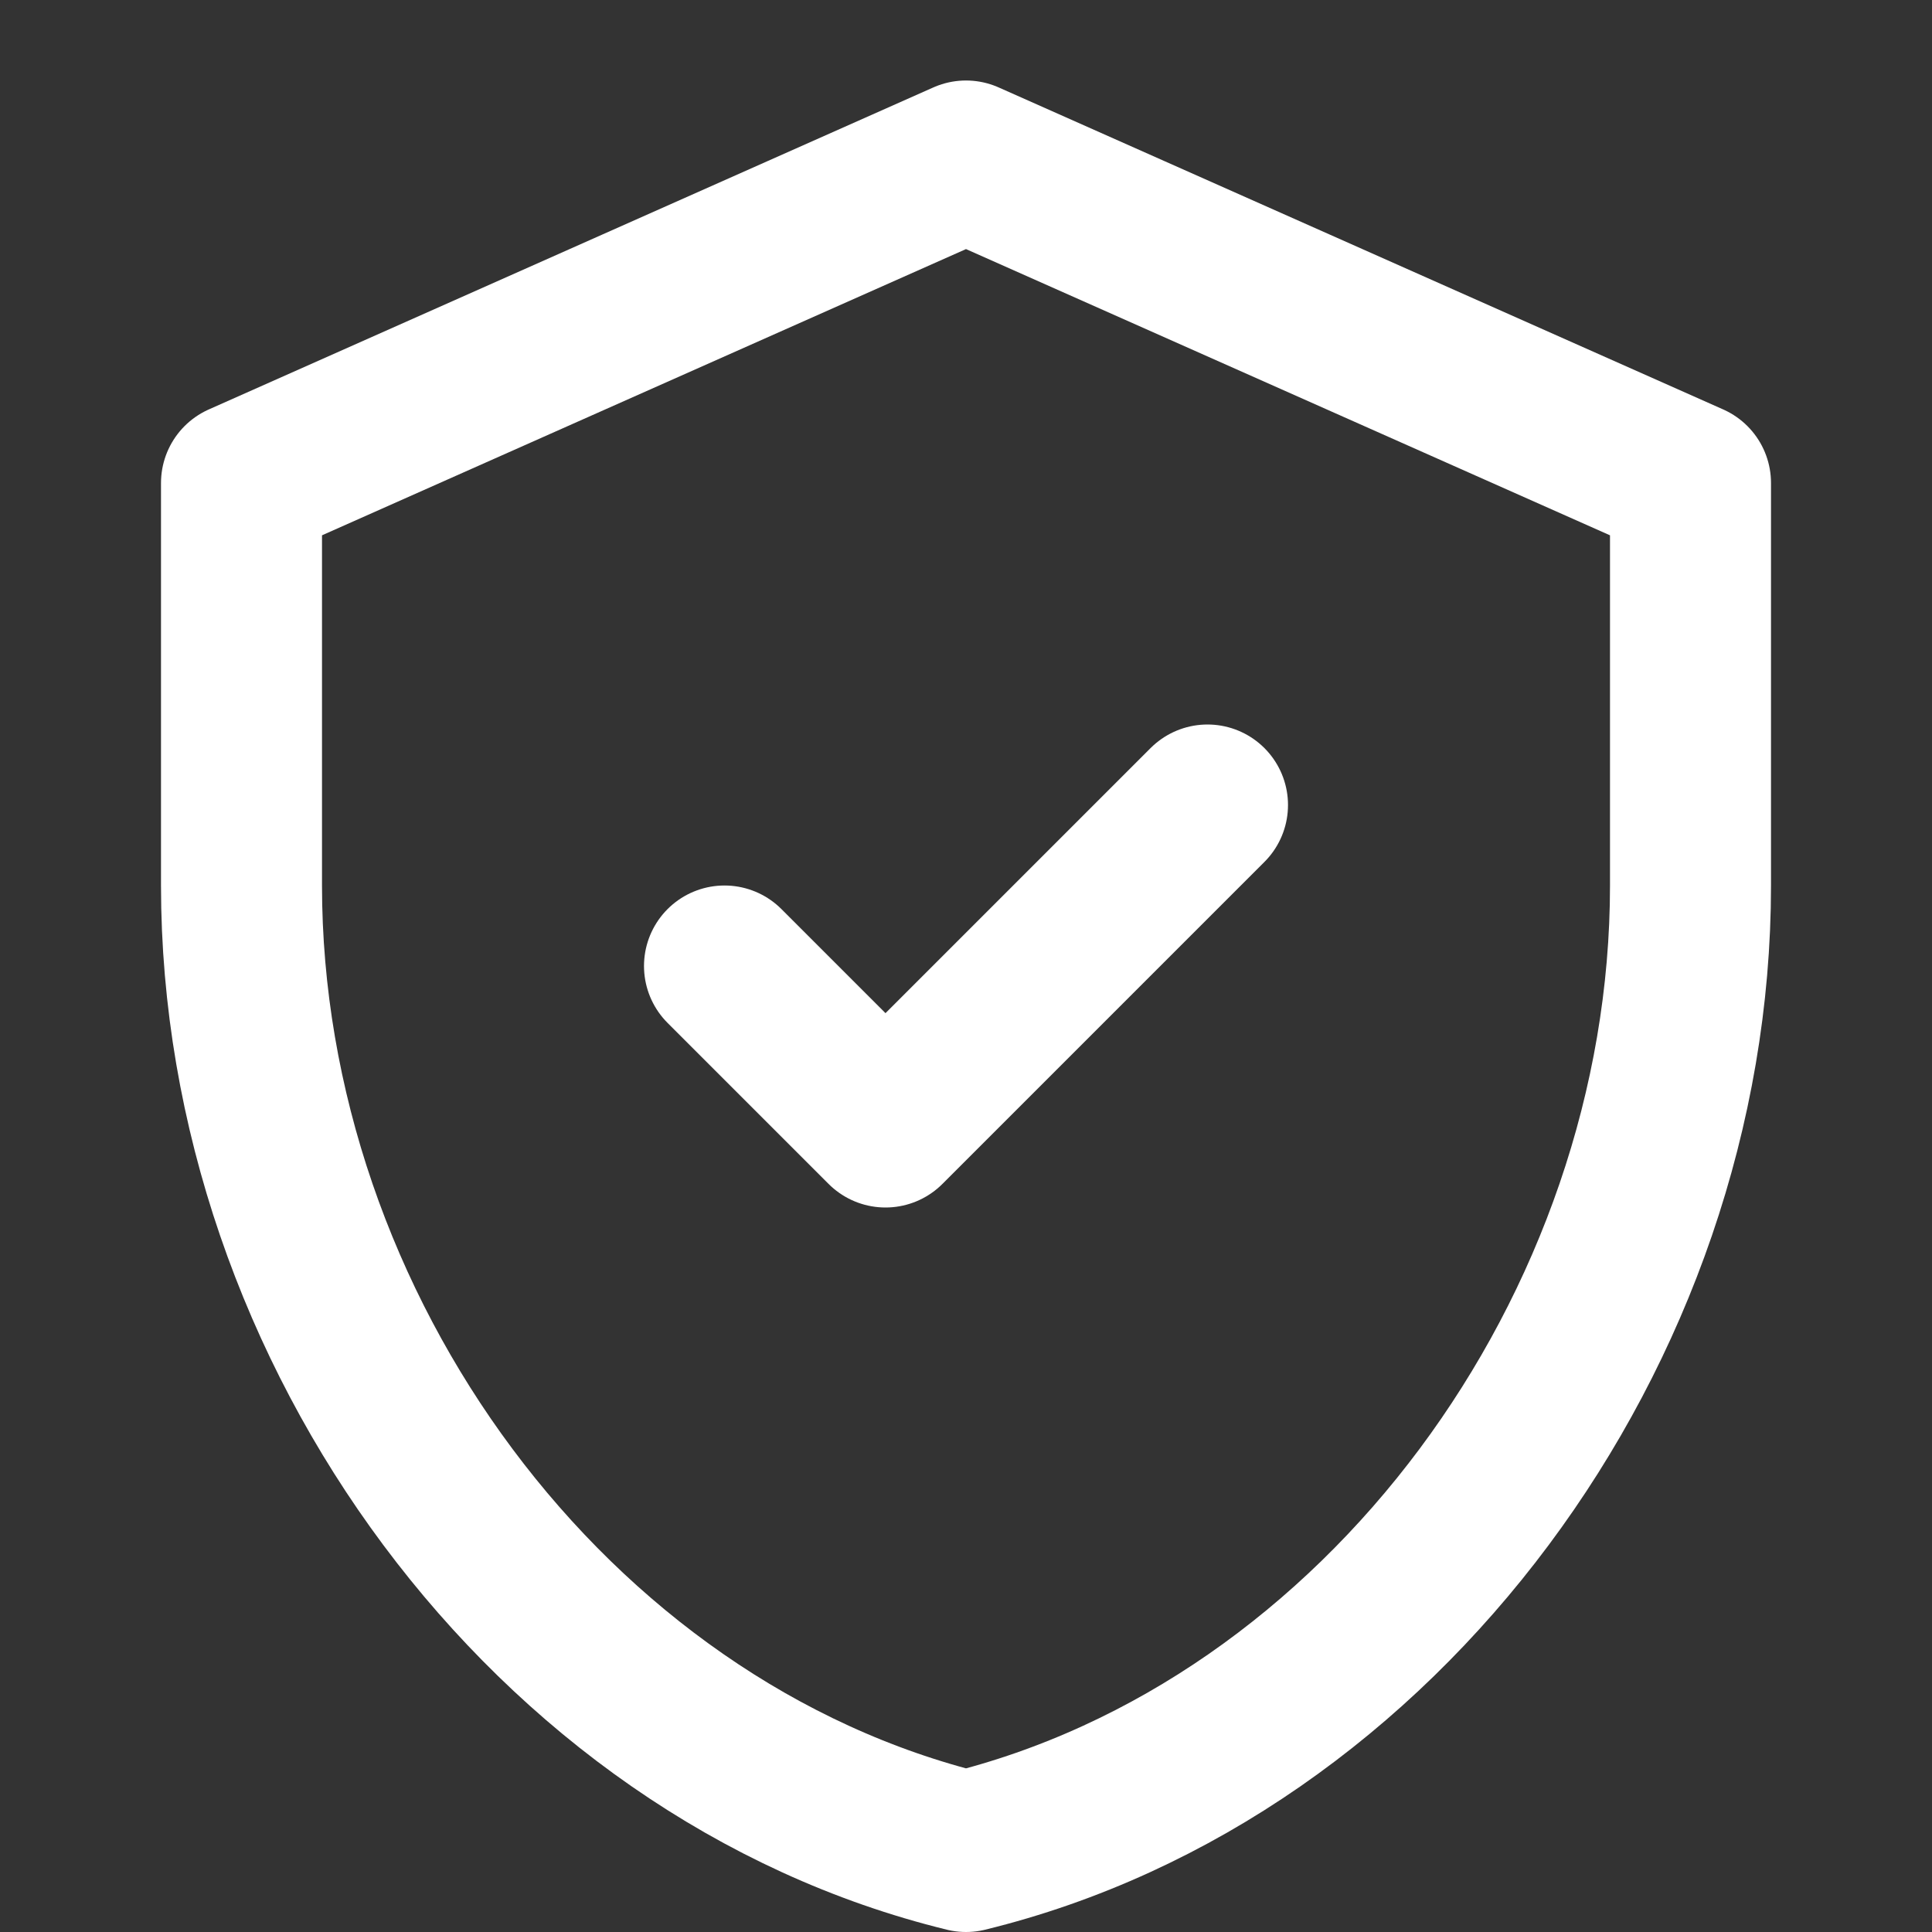
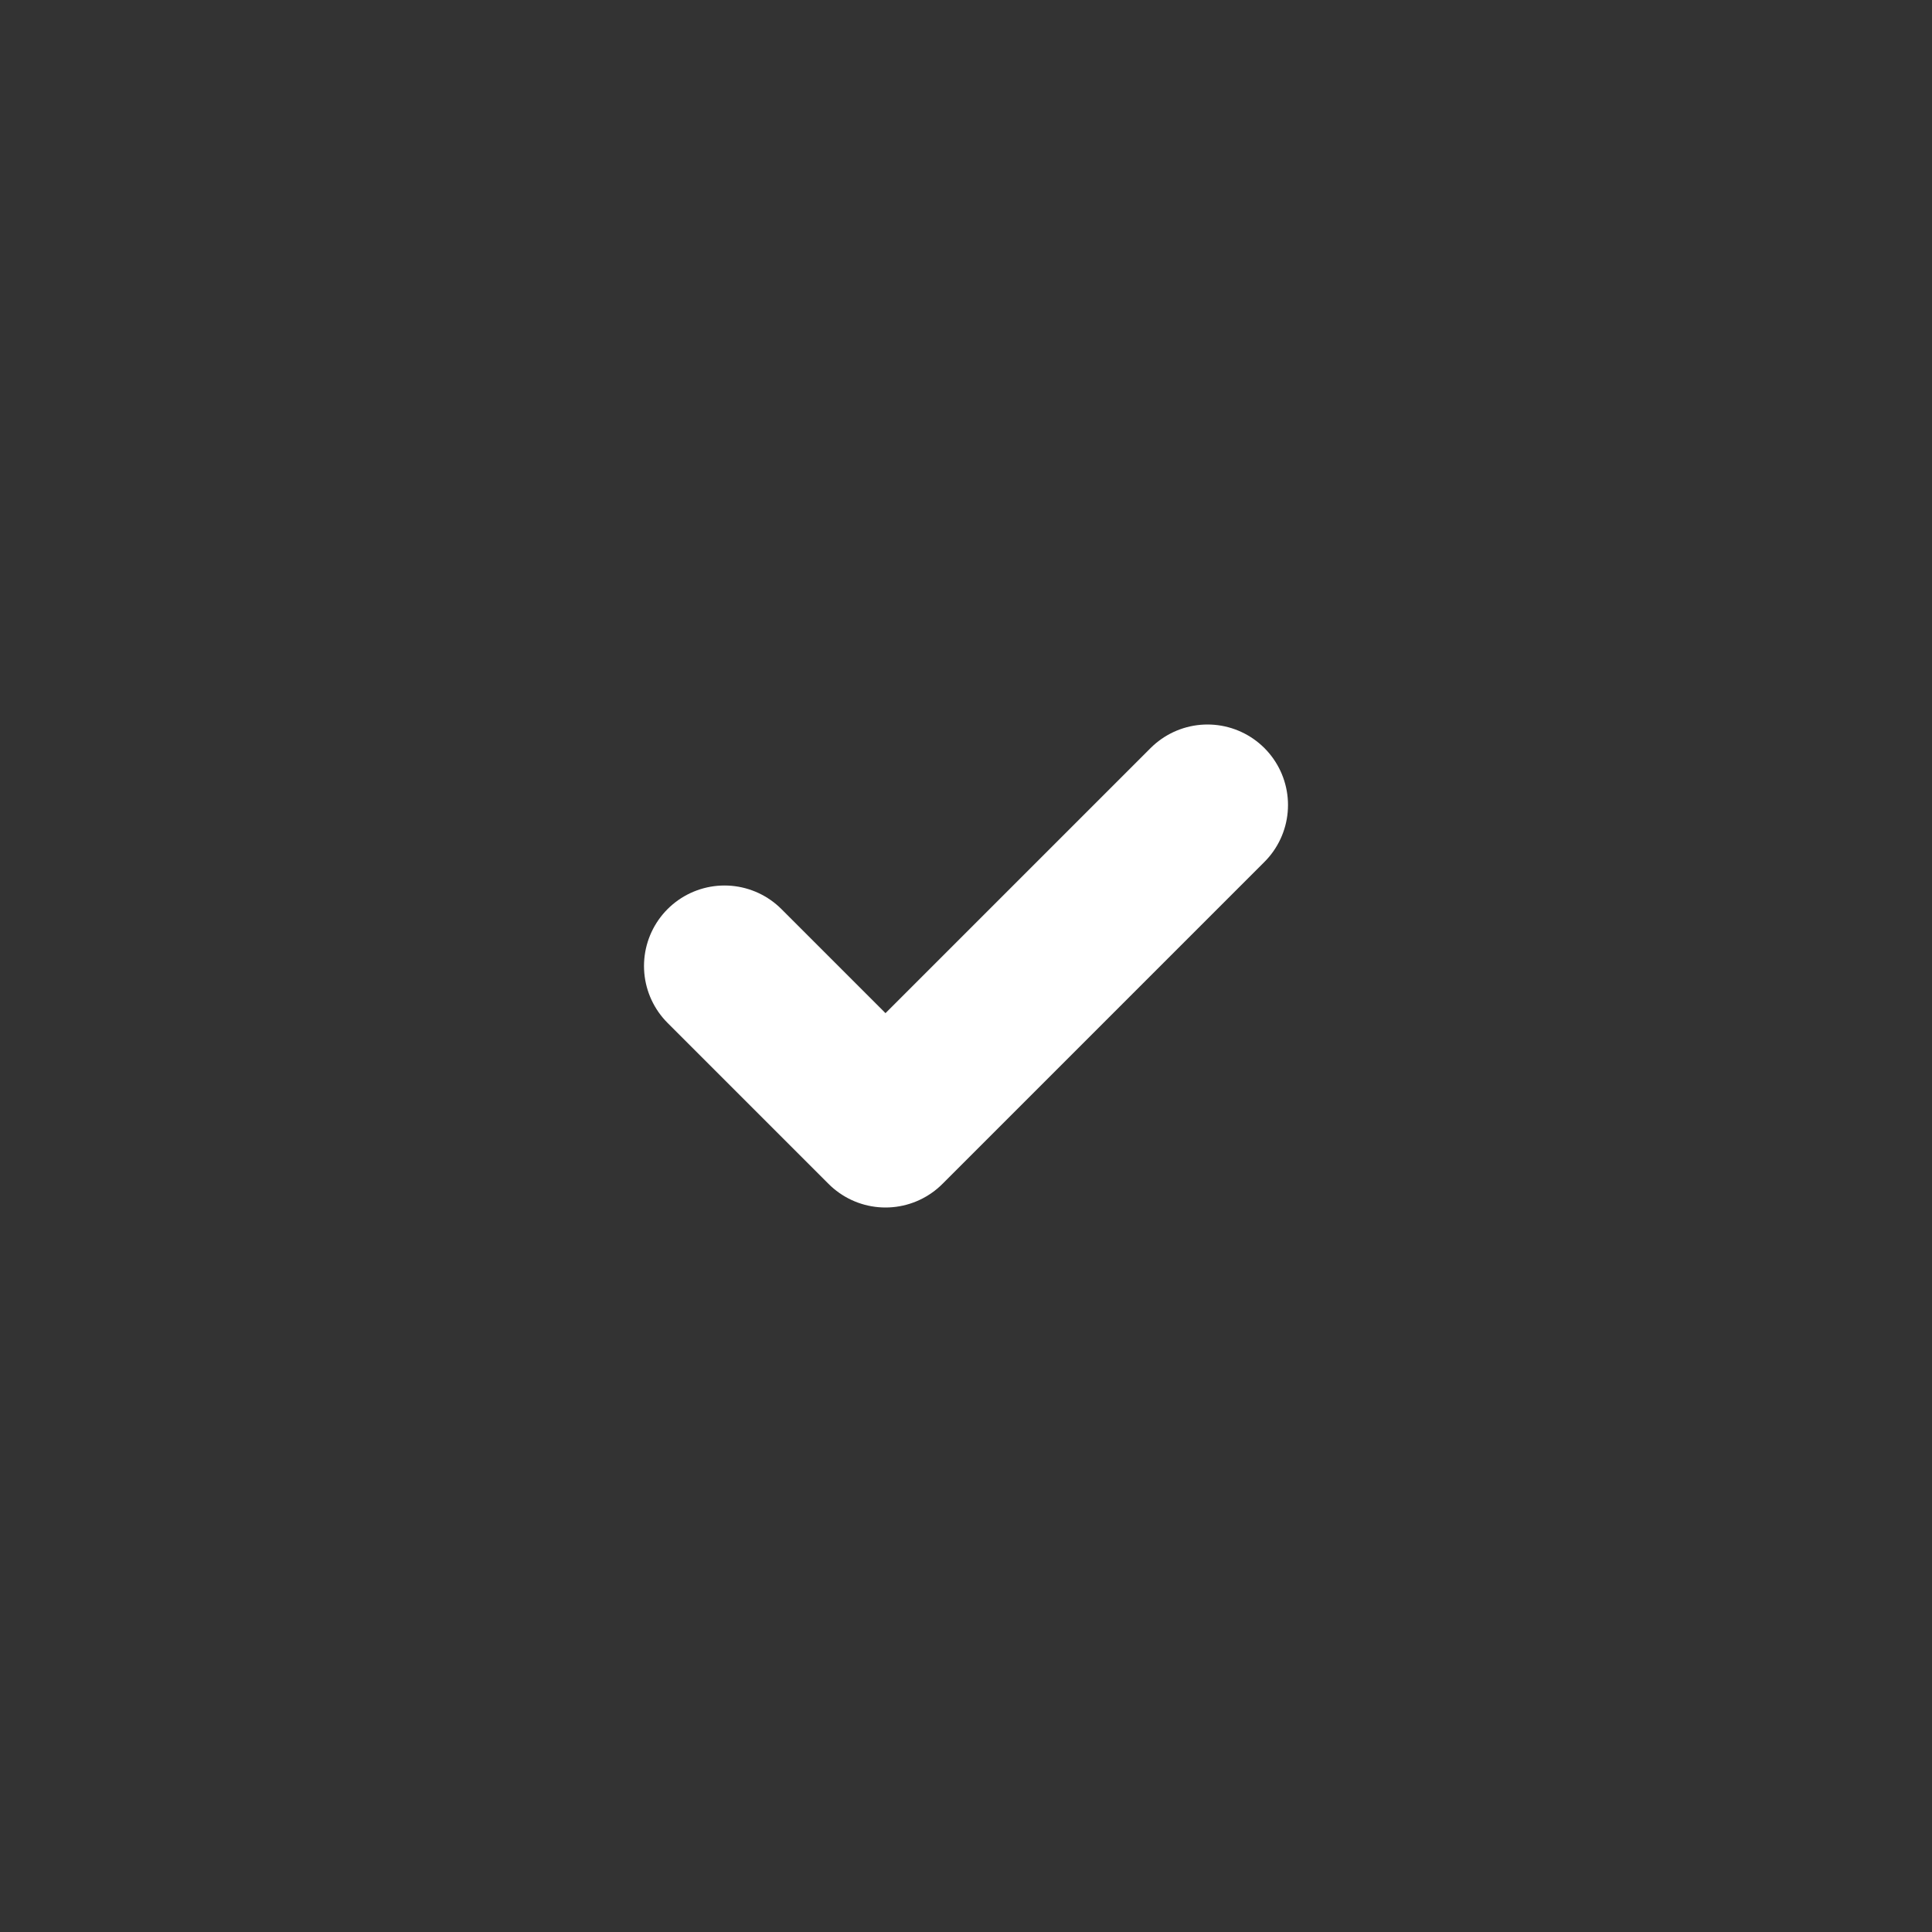
<svg xmlns="http://www.w3.org/2000/svg" fill="none" viewBox="0 0 24 24" height="1024" width="1024">
  <rect x="0" y="0" width="24" height="24" fill="#333333" stroke="none" />
-   <path stroke-linejoin="round" stroke-linecap="round" stroke-width="2" stroke="#FFFFFF" d="M12 2L3 6V11C3 16.52 6.84 21.74 12 23C17.16 21.74 21 16.52 21 11V6L12 2Z" />
  <path stroke-linejoin="round" stroke-linecap="round" stroke-width="2" stroke="#FFFFFF" d="M9 12L11 14L15 10" />
</svg>